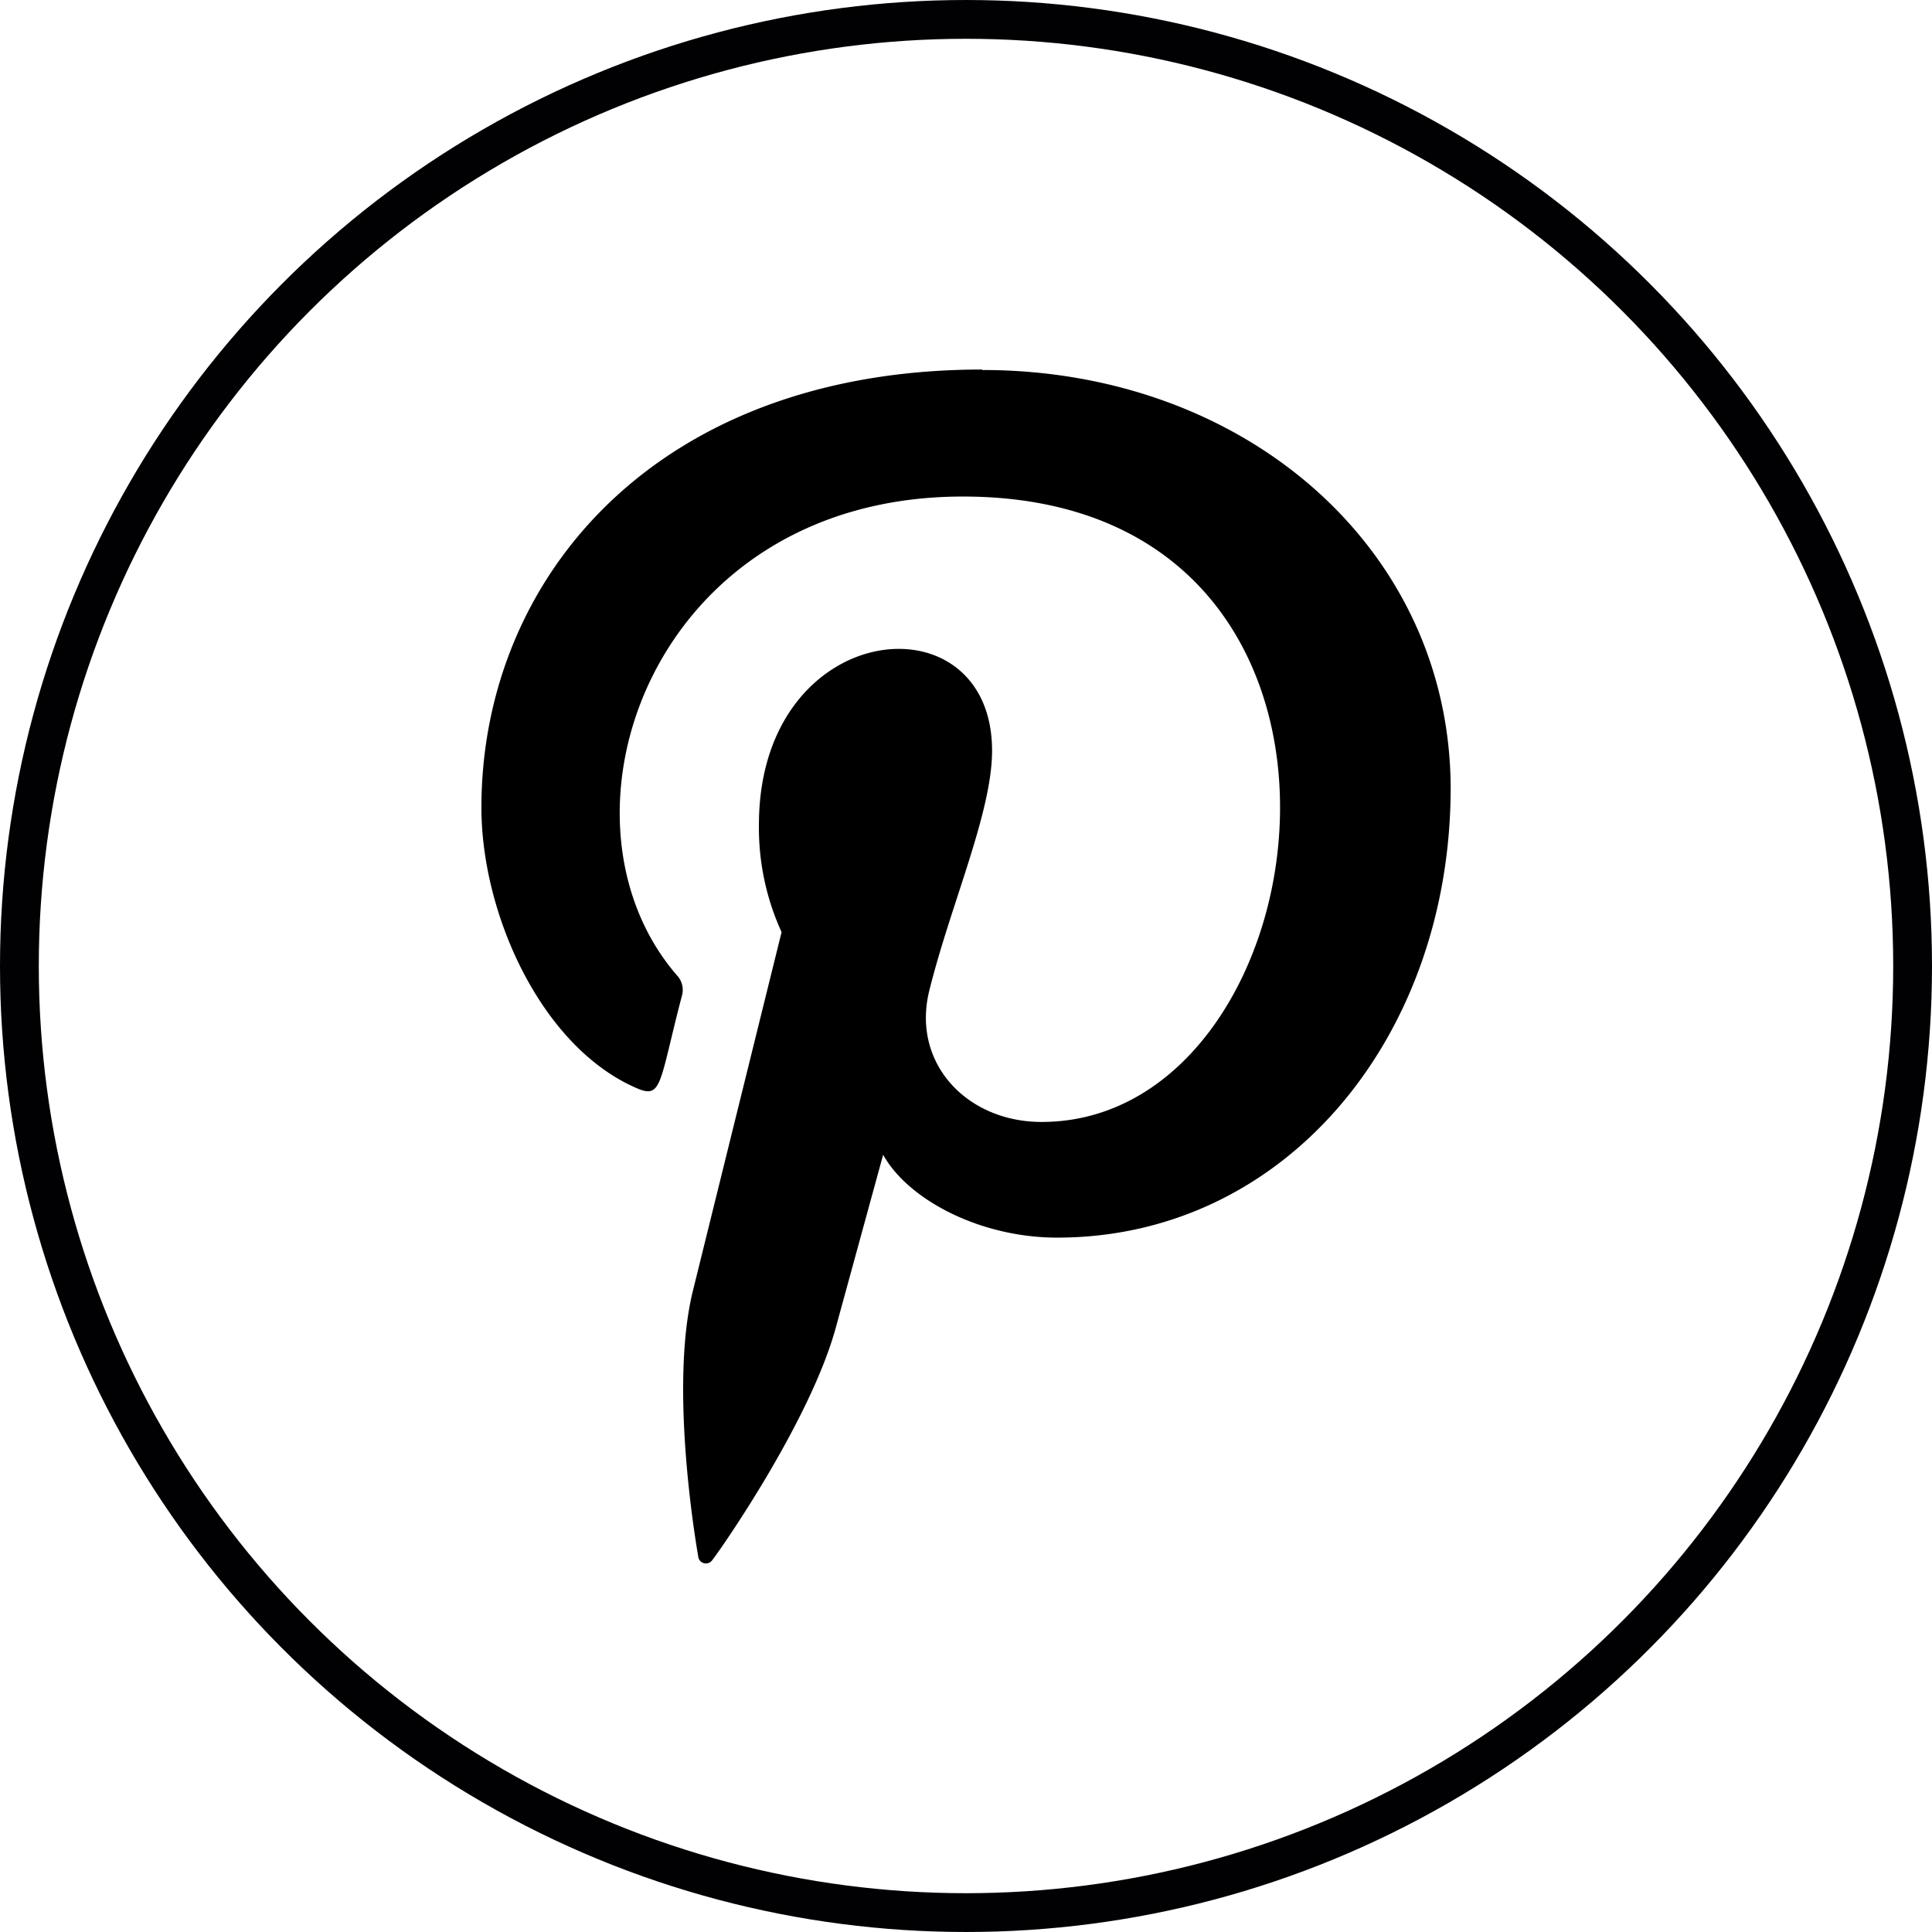
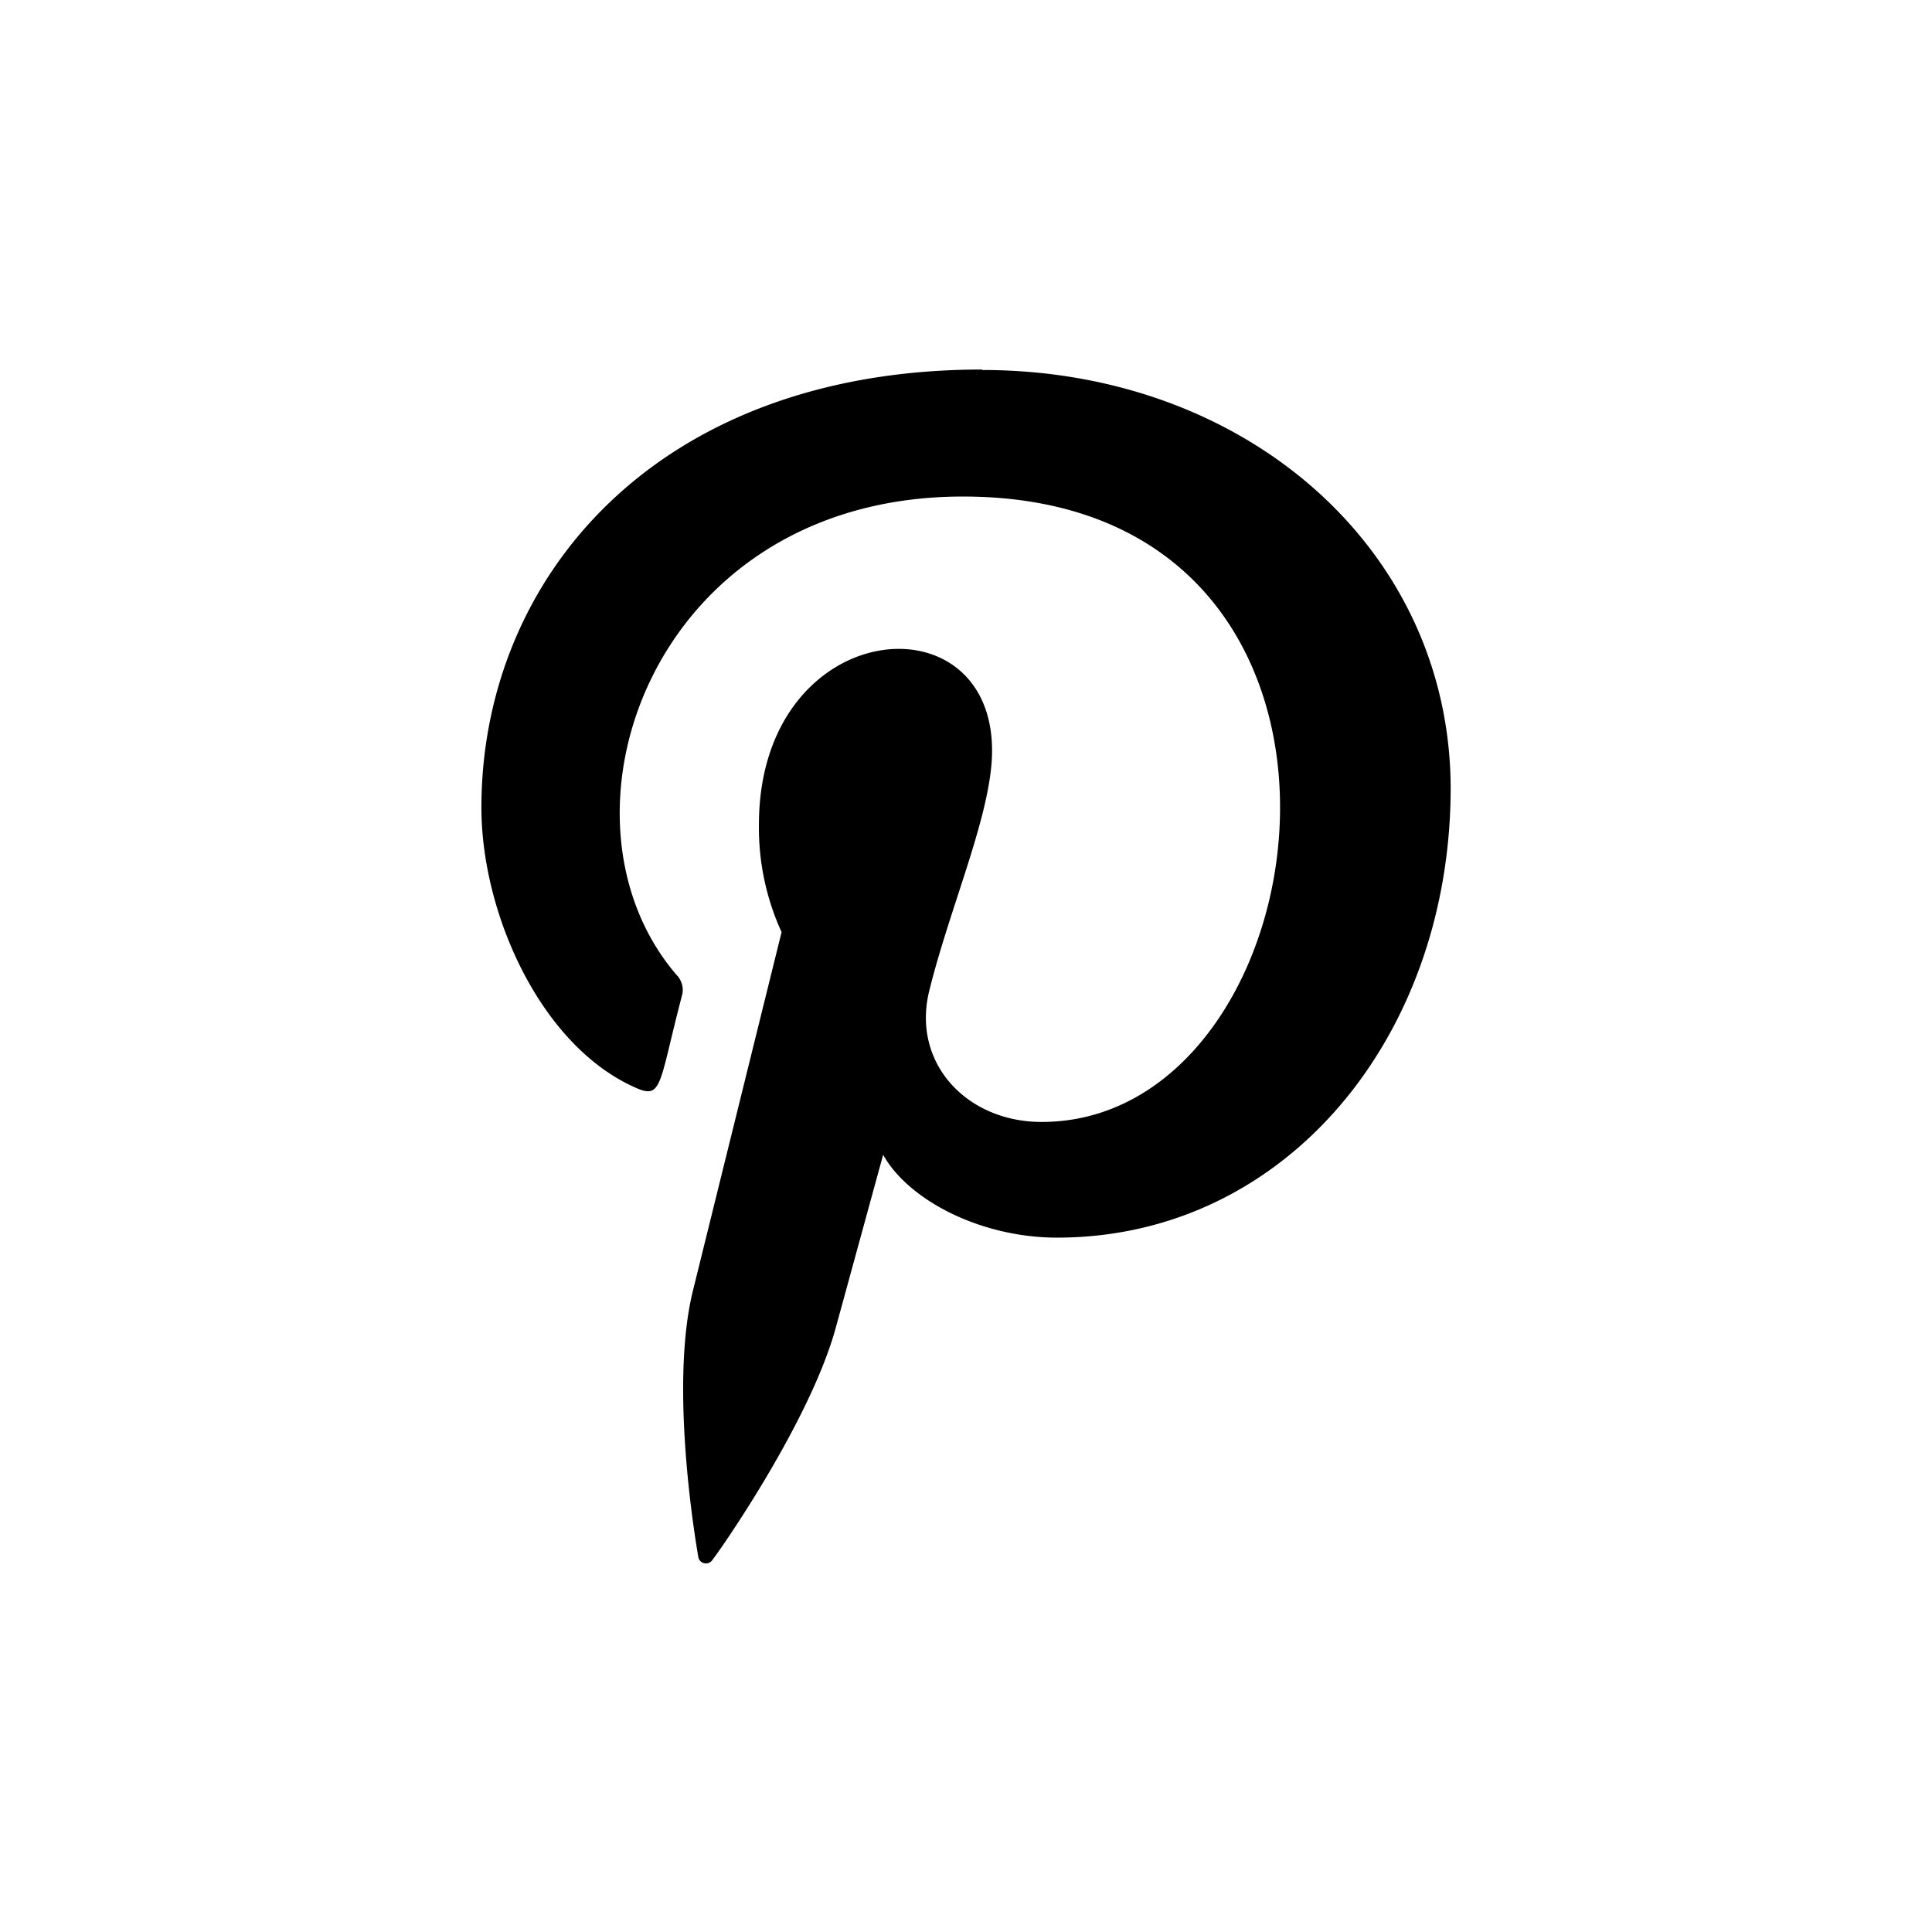
<svg xmlns="http://www.w3.org/2000/svg" viewBox="0 0 249.02 249.02">
  <defs>
    <style>.cls-1{fill:none;stroke:#010002;stroke-width:5px;}</style>
  </defs>
  <g id="Camada_2" data-name="Camada 2">
    <g id="Camada_1-2" data-name="Camada 1">
-       <circle class="cls-1" cx="124.51" cy="124.51" r="122.01" />
      <path d="M126.6,47.63c-42.15,0-64.55,27-64.55,56.46,0,13.65,7.63,30.69,19.84,36.09,3.49,1.57,3-.35,6-11.82a2.74,2.74,0,0,0-.66-2.67C69.8,105.49,83.86,64,124.11,64c58.26,0,47.37,80.61,10.14,80.61-9.6,0-16.75-7.53-14.49-16.85,2.74-11.11,8.11-23,8.11-31,0-20.17-30.05-17.17-30.05,9.55a32.31,32.31,0,0,0,2.92,13.83s-9.66,39.06-11.46,46.36c-3,12.35.41,32.35.71,34.07a1,1,0,0,0,1.85.47c1-1.25,12.64-17.92,15.91-30l6.08-22.2c3.23,5.81,12.52,10.68,22.42,10.68,29.44,0,50.73-25.88,50.73-58-.11-30.79-26.46-53.83-60.38-53.83Z" />
    </g>
  </g>
</svg>